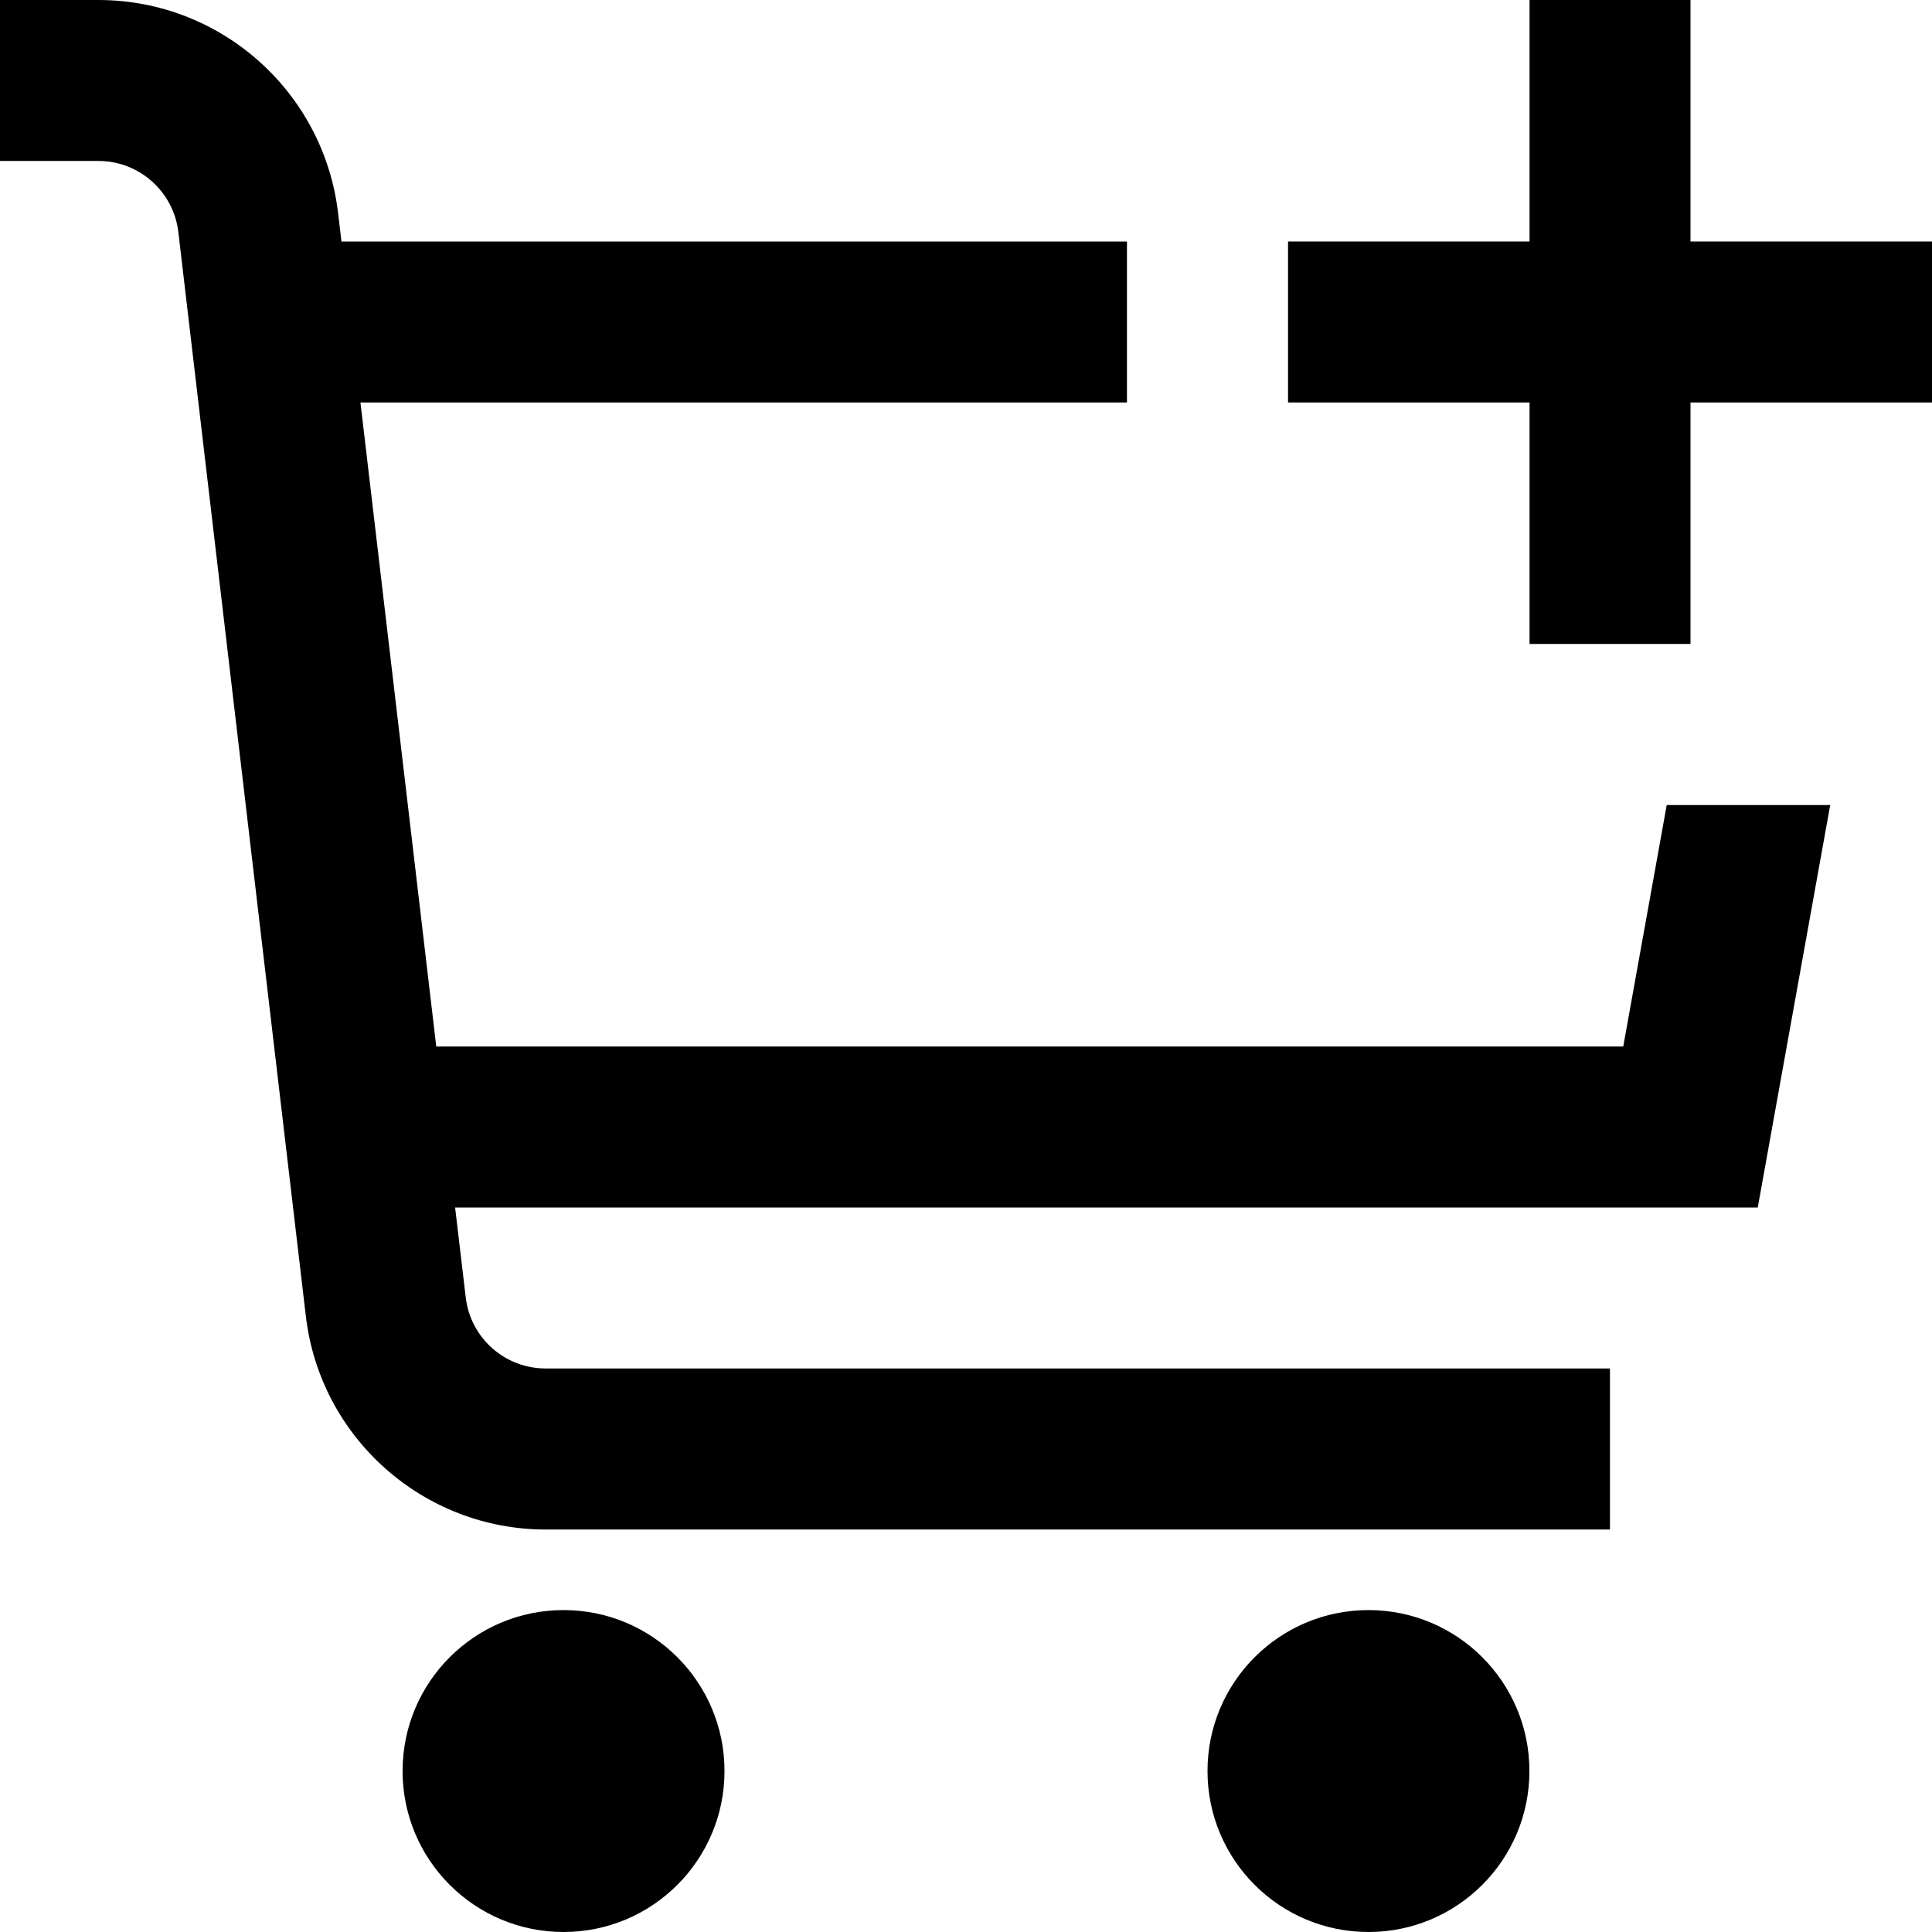
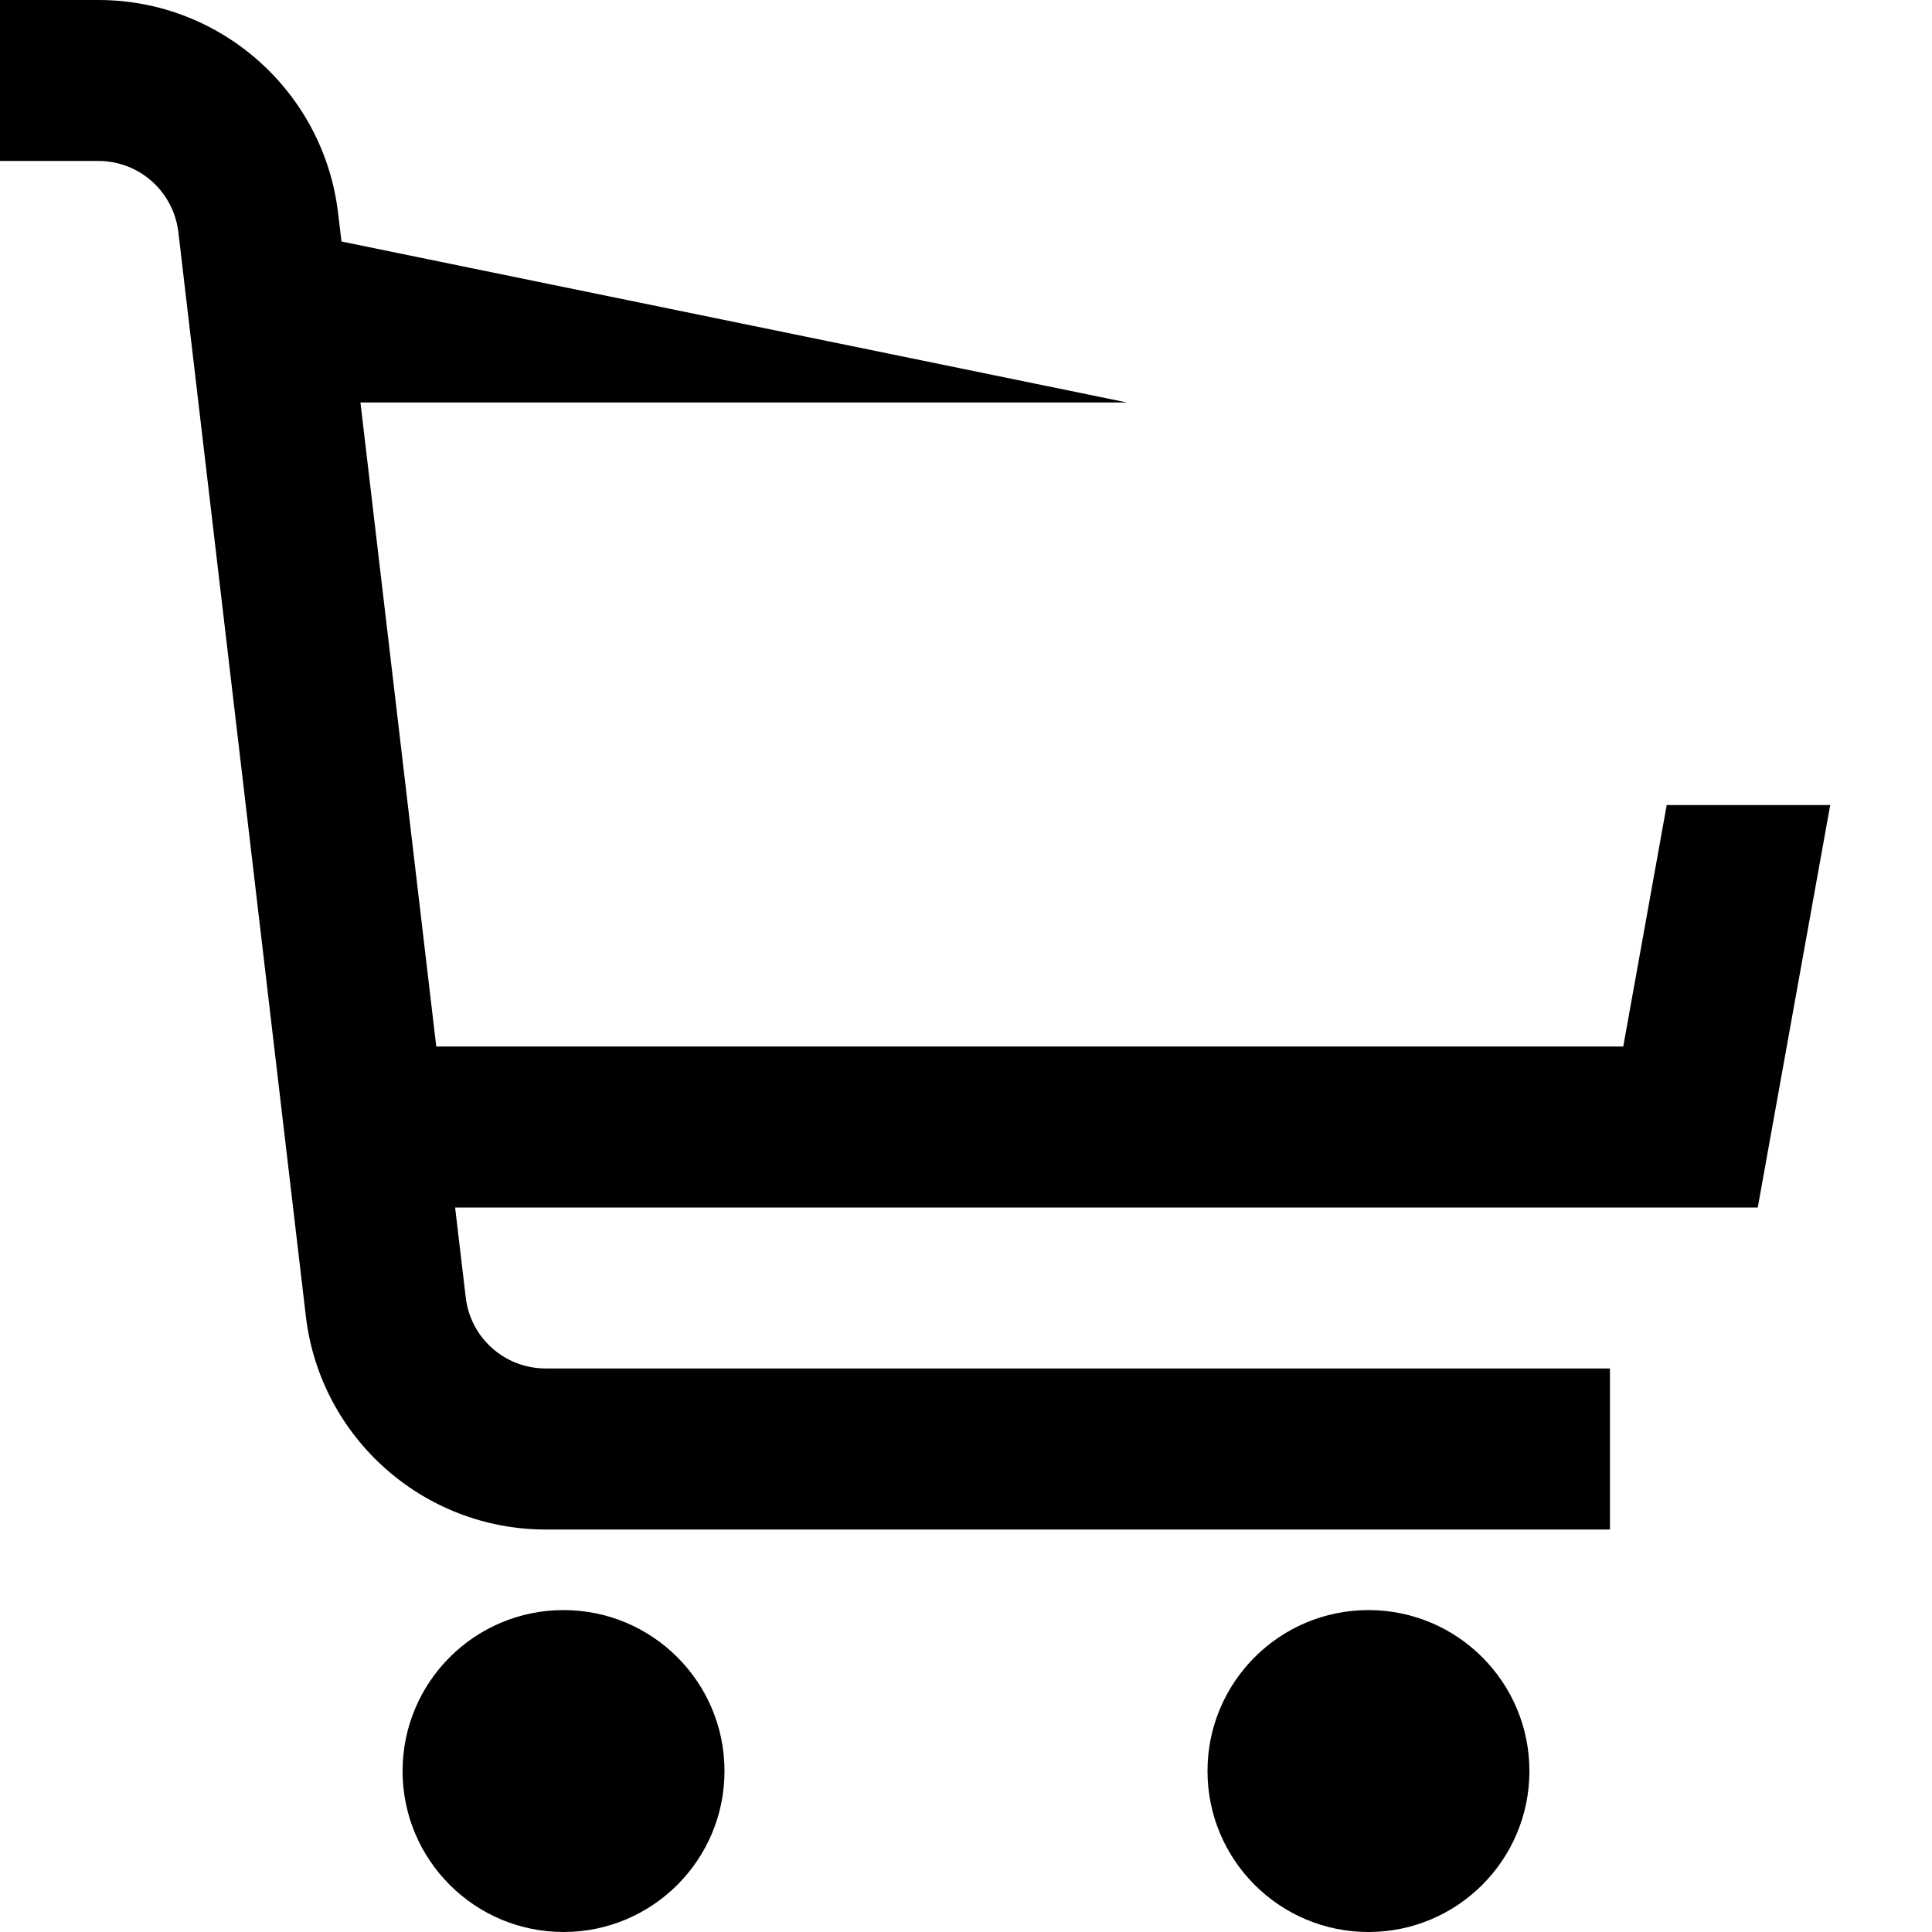
<svg xmlns="http://www.w3.org/2000/svg" width="16px" height="16px" viewBox="0 0 16 16" version="1.1">
  <title>shopping-cart-add (7)</title>
  <g id="Desktop" stroke="none" stroke-width="1" fill="none" fill-rule="evenodd">
    <g id="Viola-Milano-Category" transform="translate(-745, -1084)" fill="#000000" fill-rule="nonzero">
      <g id="Group-8" transform="translate(409, 453)">
        <g id="Group" transform="translate(0, 547)">
          <g id="shopping-cart-add-(7)" transform="translate(336, 84)">
-             <path d="M13.443,8.667 L3.613,8.667 L2.985,3.333 L9.333,3.333 L9.333,2 L2.828,2 L2.8,1.765 C2.681,0.759 1.828,0 0.815,0 L0,0 L0,1.333 L0.815,1.333 C1.153,1.333 1.437,1.586 1.477,1.922 L2.533,10.901 C2.652,11.907 3.505,12.666 4.519,12.667 L13.333,12.667 L13.333,11.333 L4.519,11.333 C4.18,11.333 3.896,11.08 3.857,10.744 L3.769,10 L14.557,10 L15.157,6.667 L13.803,6.667 L13.443,8.667 Z" id="Path" />
+             <path d="M13.443,8.667 L3.613,8.667 L2.985,3.333 L9.333,3.333 L2.828,2 L2.8,1.765 C2.681,0.759 1.828,0 0.815,0 L0,0 L0,1.333 L0.815,1.333 C1.153,1.333 1.437,1.586 1.477,1.922 L2.533,10.901 C2.652,11.907 3.505,12.666 4.519,12.667 L13.333,12.667 L13.333,11.333 L4.519,11.333 C4.18,11.333 3.896,11.08 3.857,10.744 L3.769,10 L14.557,10 L15.157,6.667 L13.803,6.667 L13.443,8.667 Z" id="Path" />
            <circle id="Oval" cx="4.667" cy="14.667" r="1.333" />
            <circle id="Oval" cx="11.333" cy="14.667" r="1.333" />
-             <polygon id="Path" points="14 2 14 0 12.667 0 12.667 2 10.667 2 10.667 3.333 12.667 3.333 12.667 5.333 14 5.333 14 3.333 16 3.333 16 2" />
          </g>
        </g>
      </g>
    </g>
  </g>
</svg>